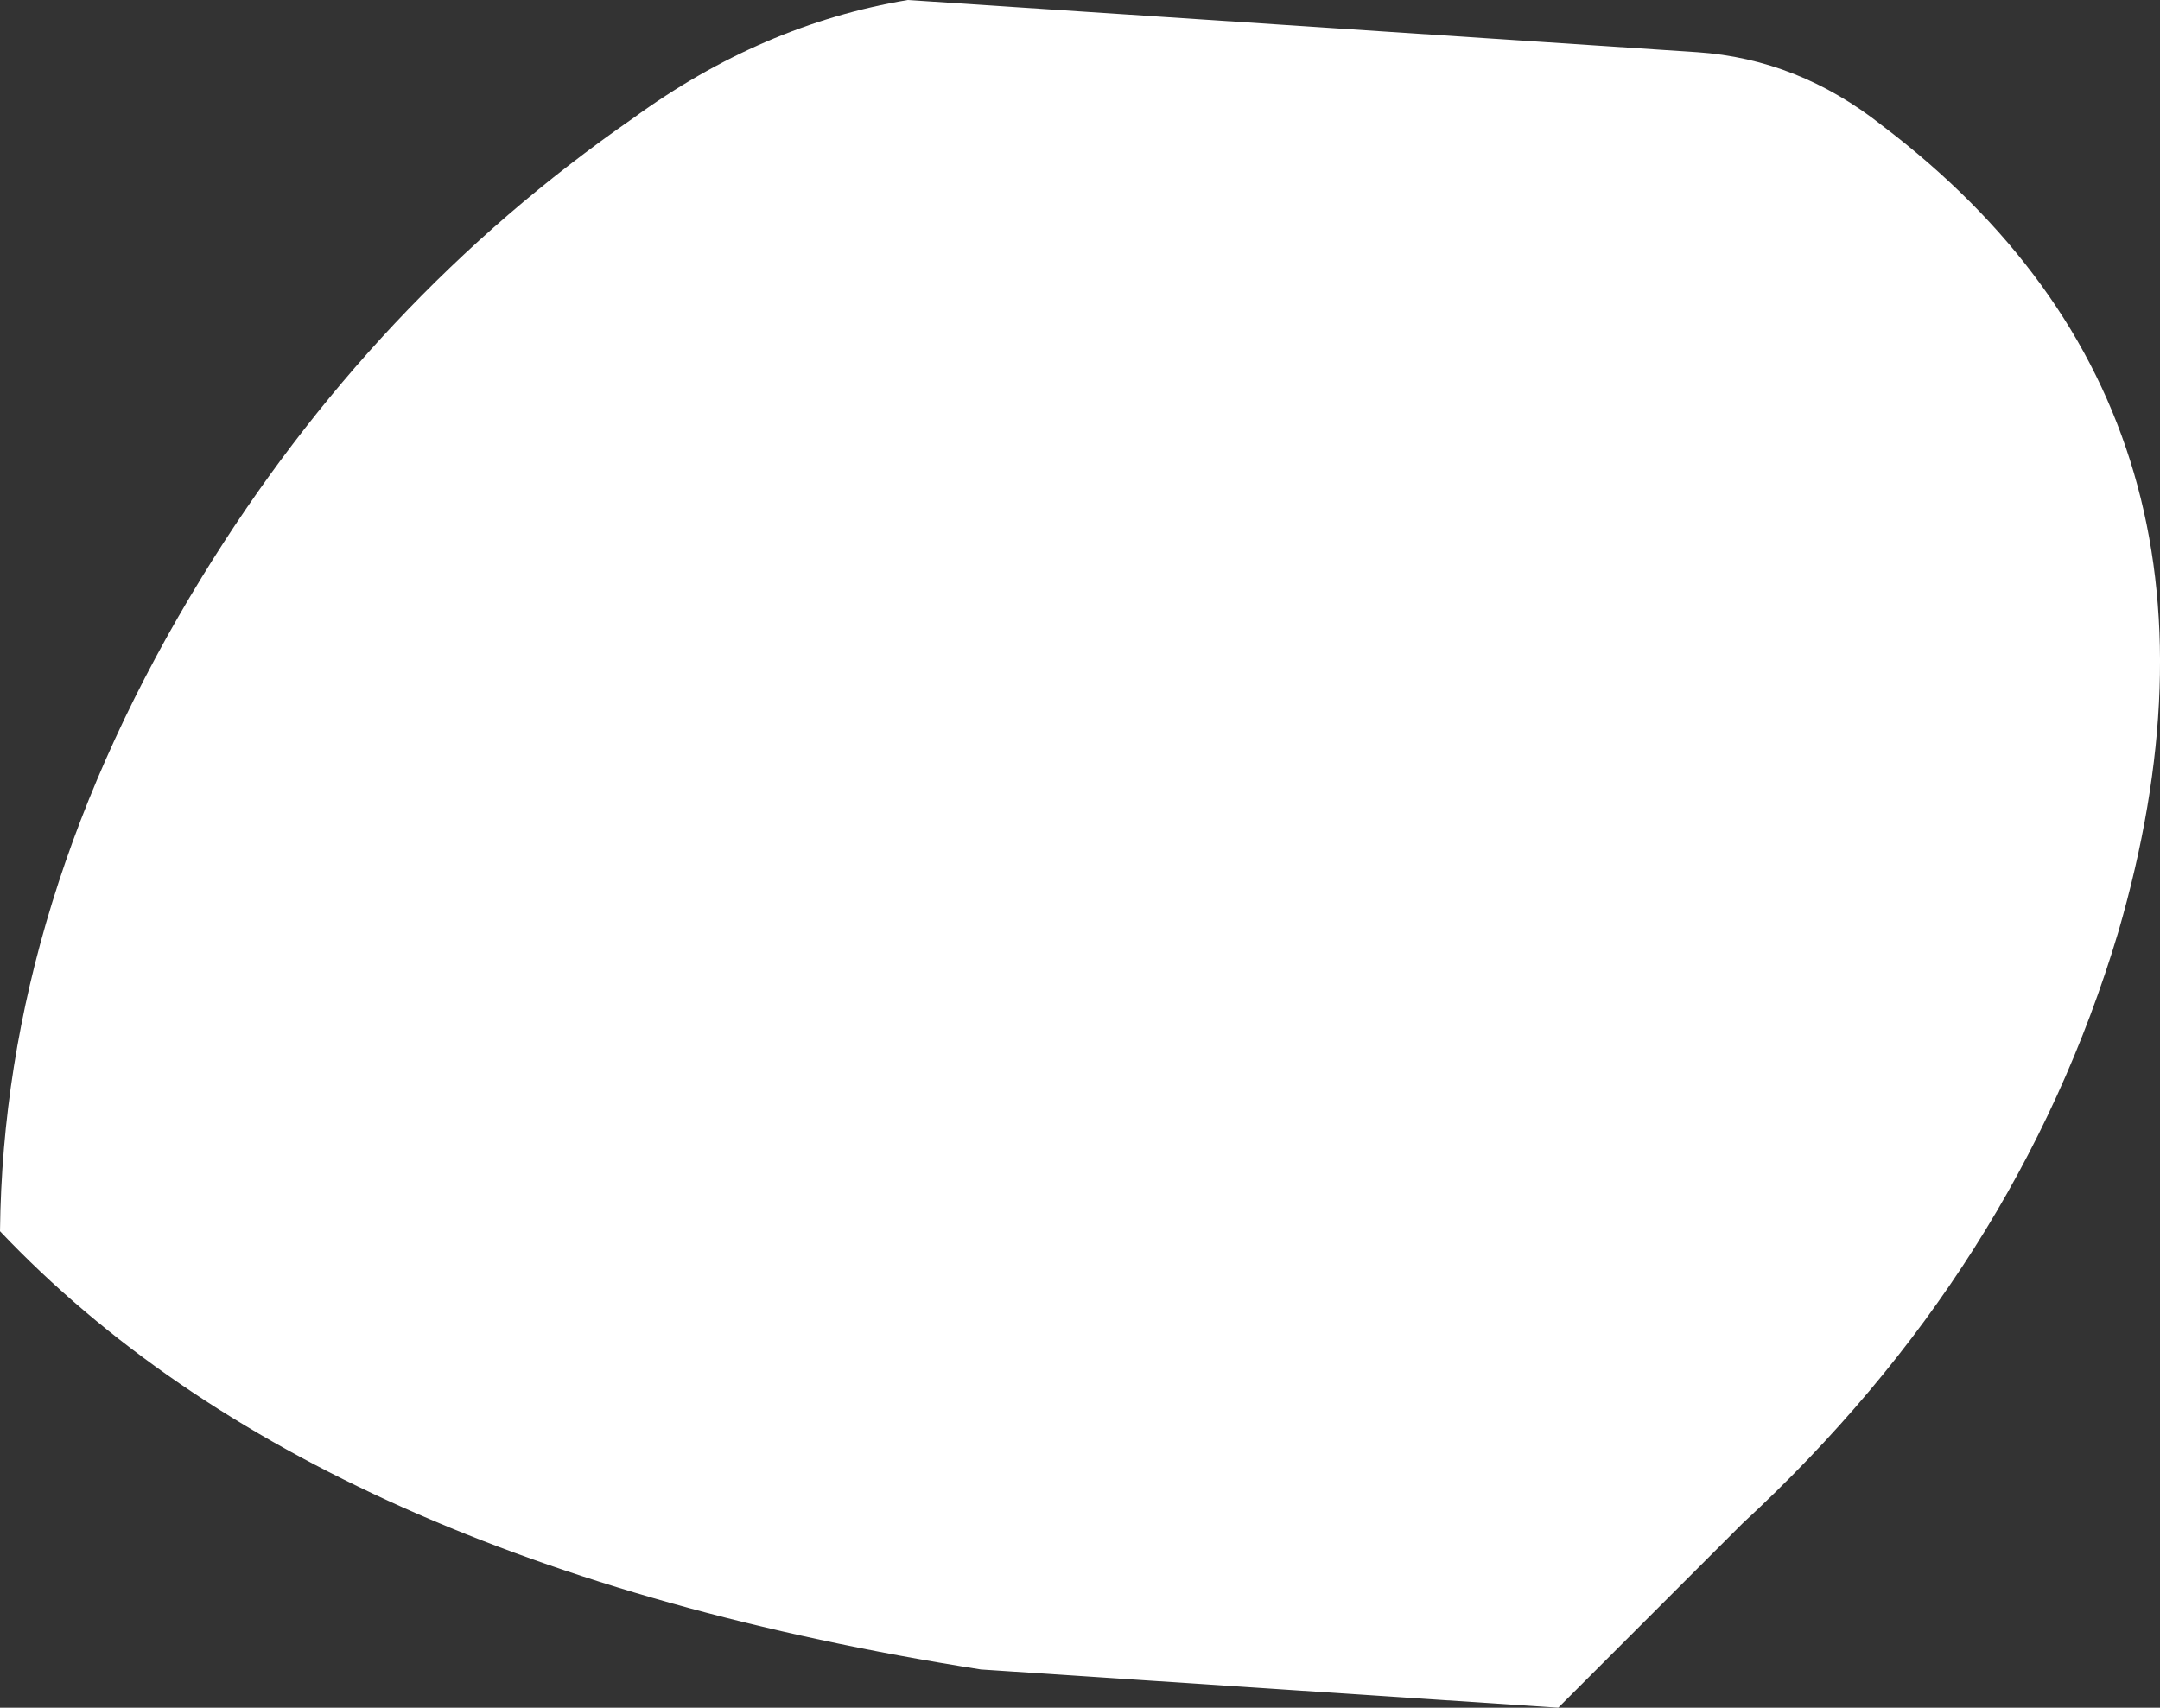
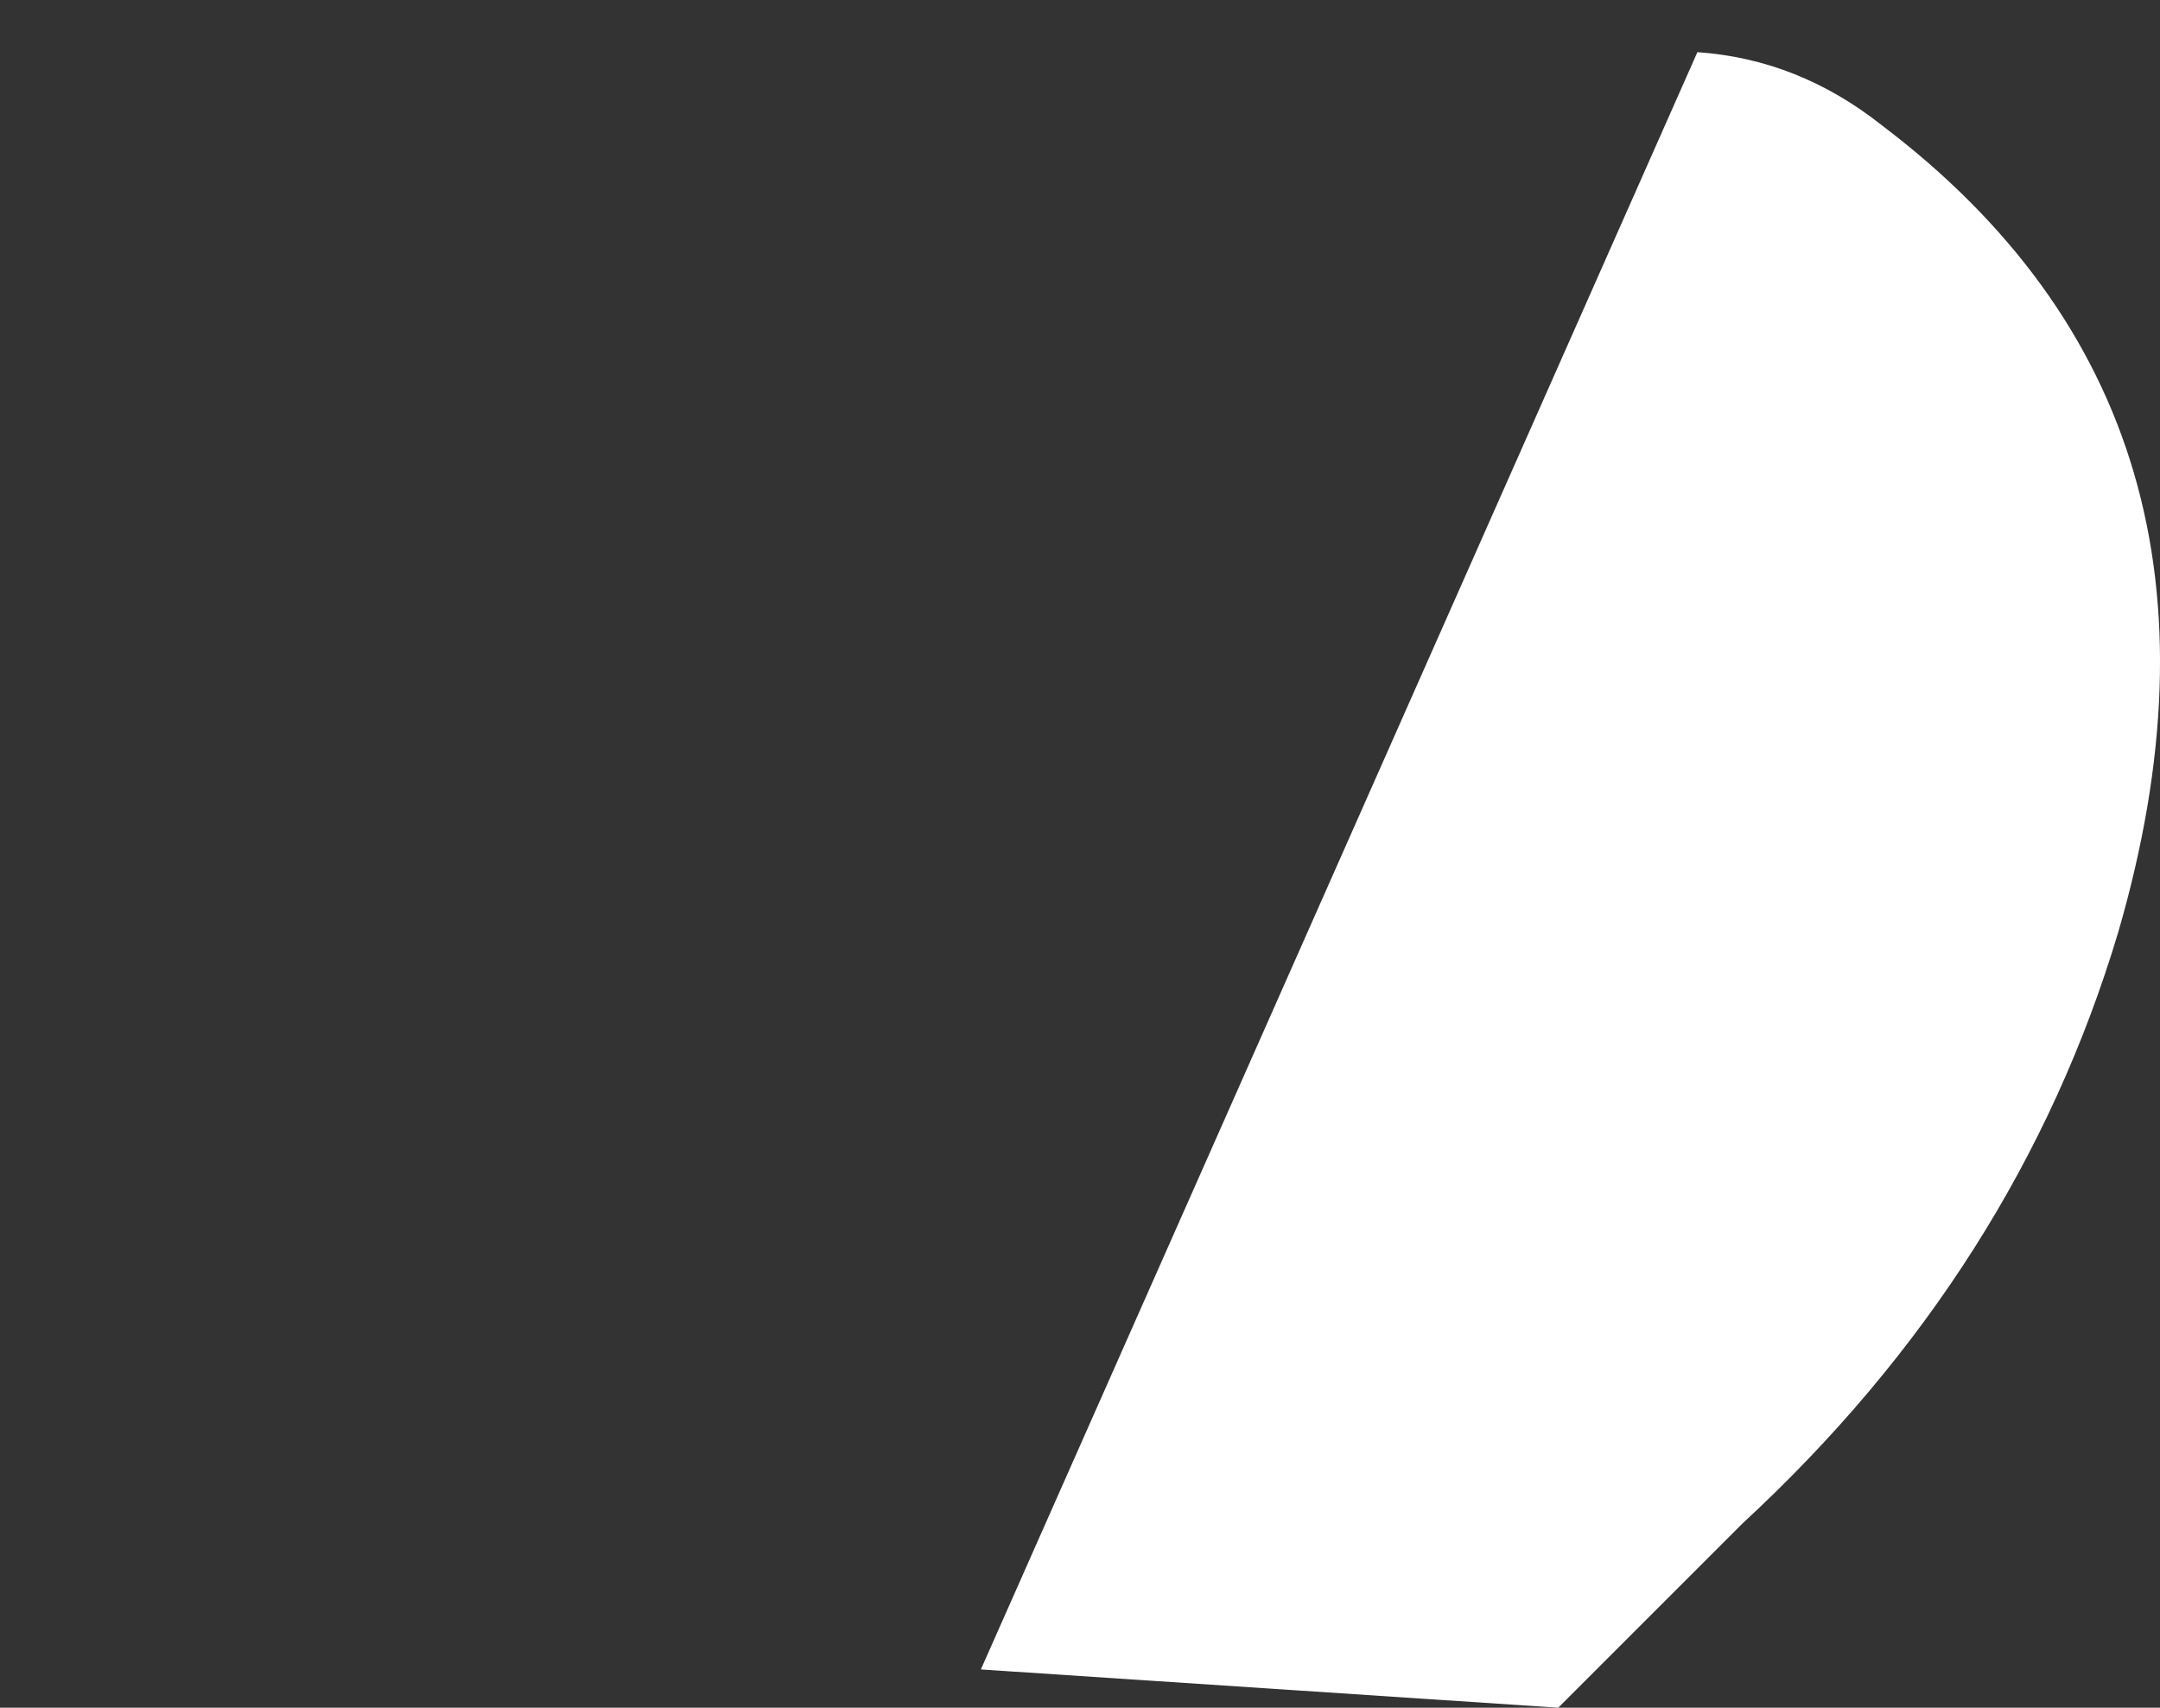
<svg xmlns="http://www.w3.org/2000/svg" height="24.55px" width="31.05px">
  <rect width="100%" height="100%" fill="#333333" stroke="none" />
  <g transform="matrix(1.0, 0.0, 0.0, 1.0, 57.05, 54.0)">
-     <path d="M-30.0 -52.2 Q-24.45 -48.0 -26.6 -40.6 -28.05 -35.75 -32.0 -32.1 L-34.65 -29.45 -42.95 -30.0 Q-52.5 -31.5 -57.05 -36.3 -57.0 -41.05 -54.15 -45.7 -51.7 -49.7 -47.95 -52.3 -46.1 -53.65 -44.0 -54.0 L-32.65 -53.25 Q-31.2 -53.15 -30.0 -52.2" fill="#ffffff" fill-rule="evenodd" stroke="none" />
+     <path d="M-30.0 -52.2 Q-24.45 -48.0 -26.6 -40.6 -28.05 -35.75 -32.0 -32.1 L-34.65 -29.45 -42.95 -30.0 L-32.65 -53.25 Q-31.2 -53.15 -30.0 -52.2" fill="#ffffff" fill-rule="evenodd" stroke="none" />
  </g>
</svg>